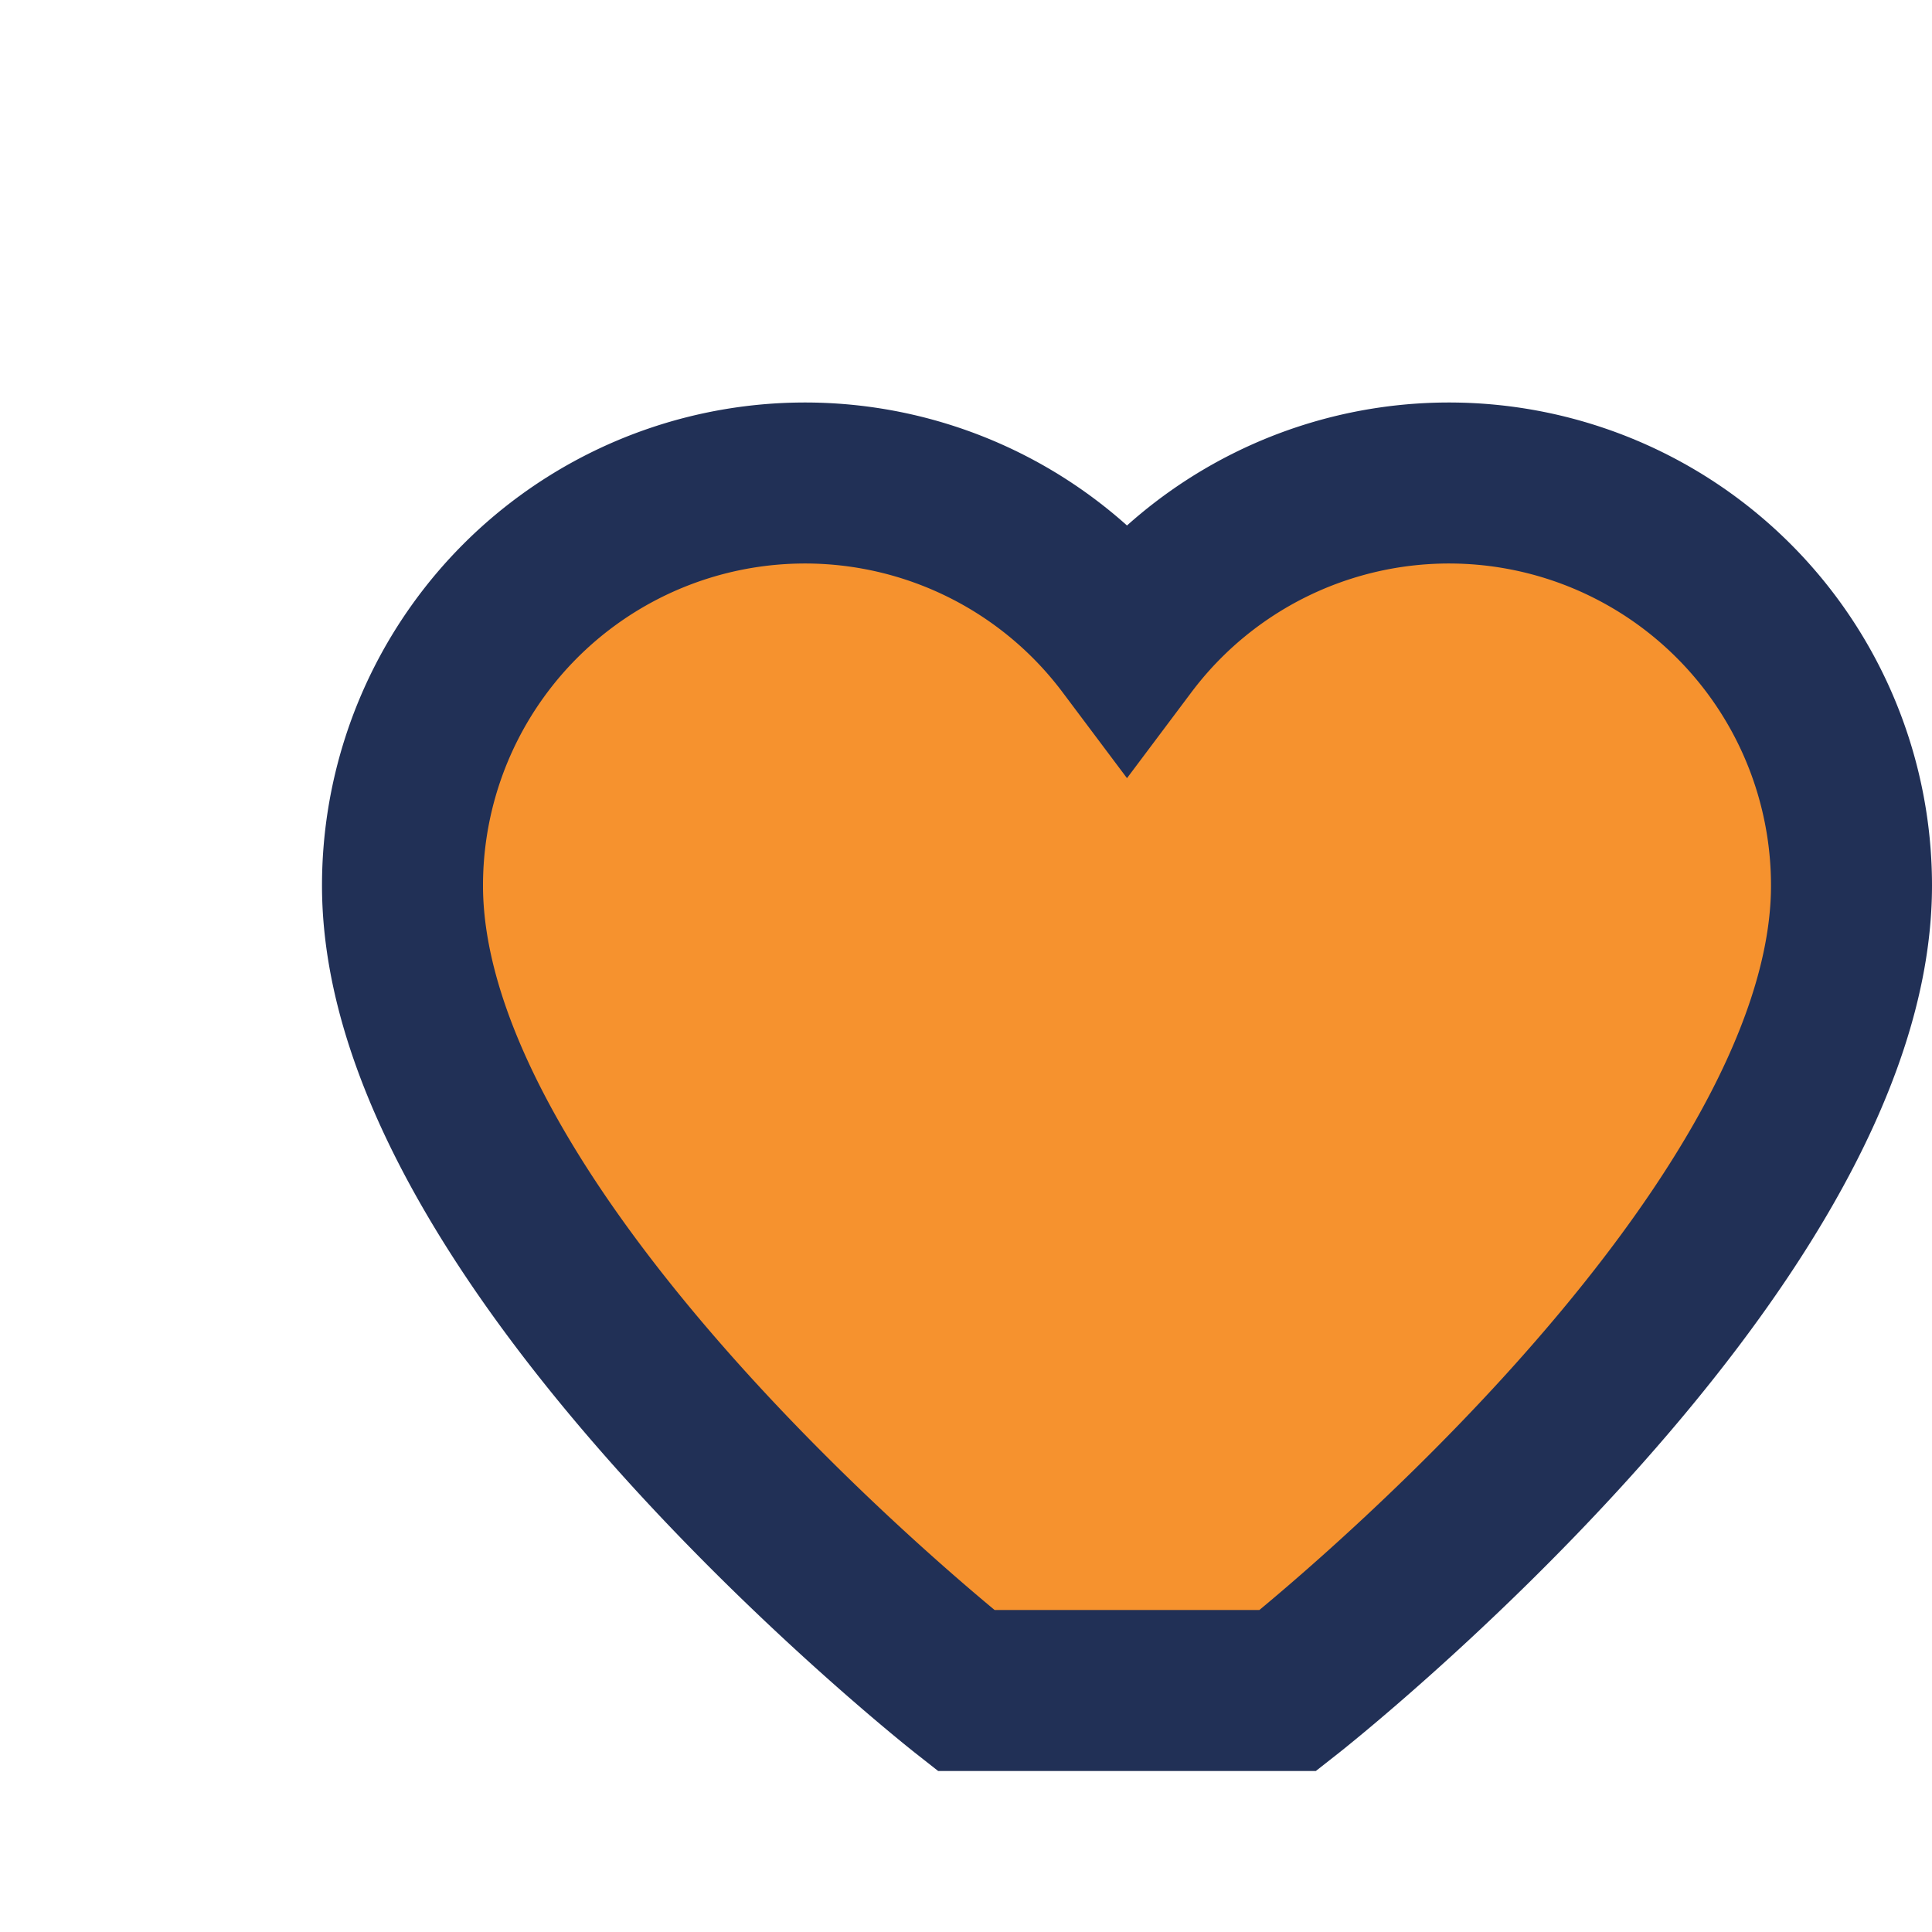
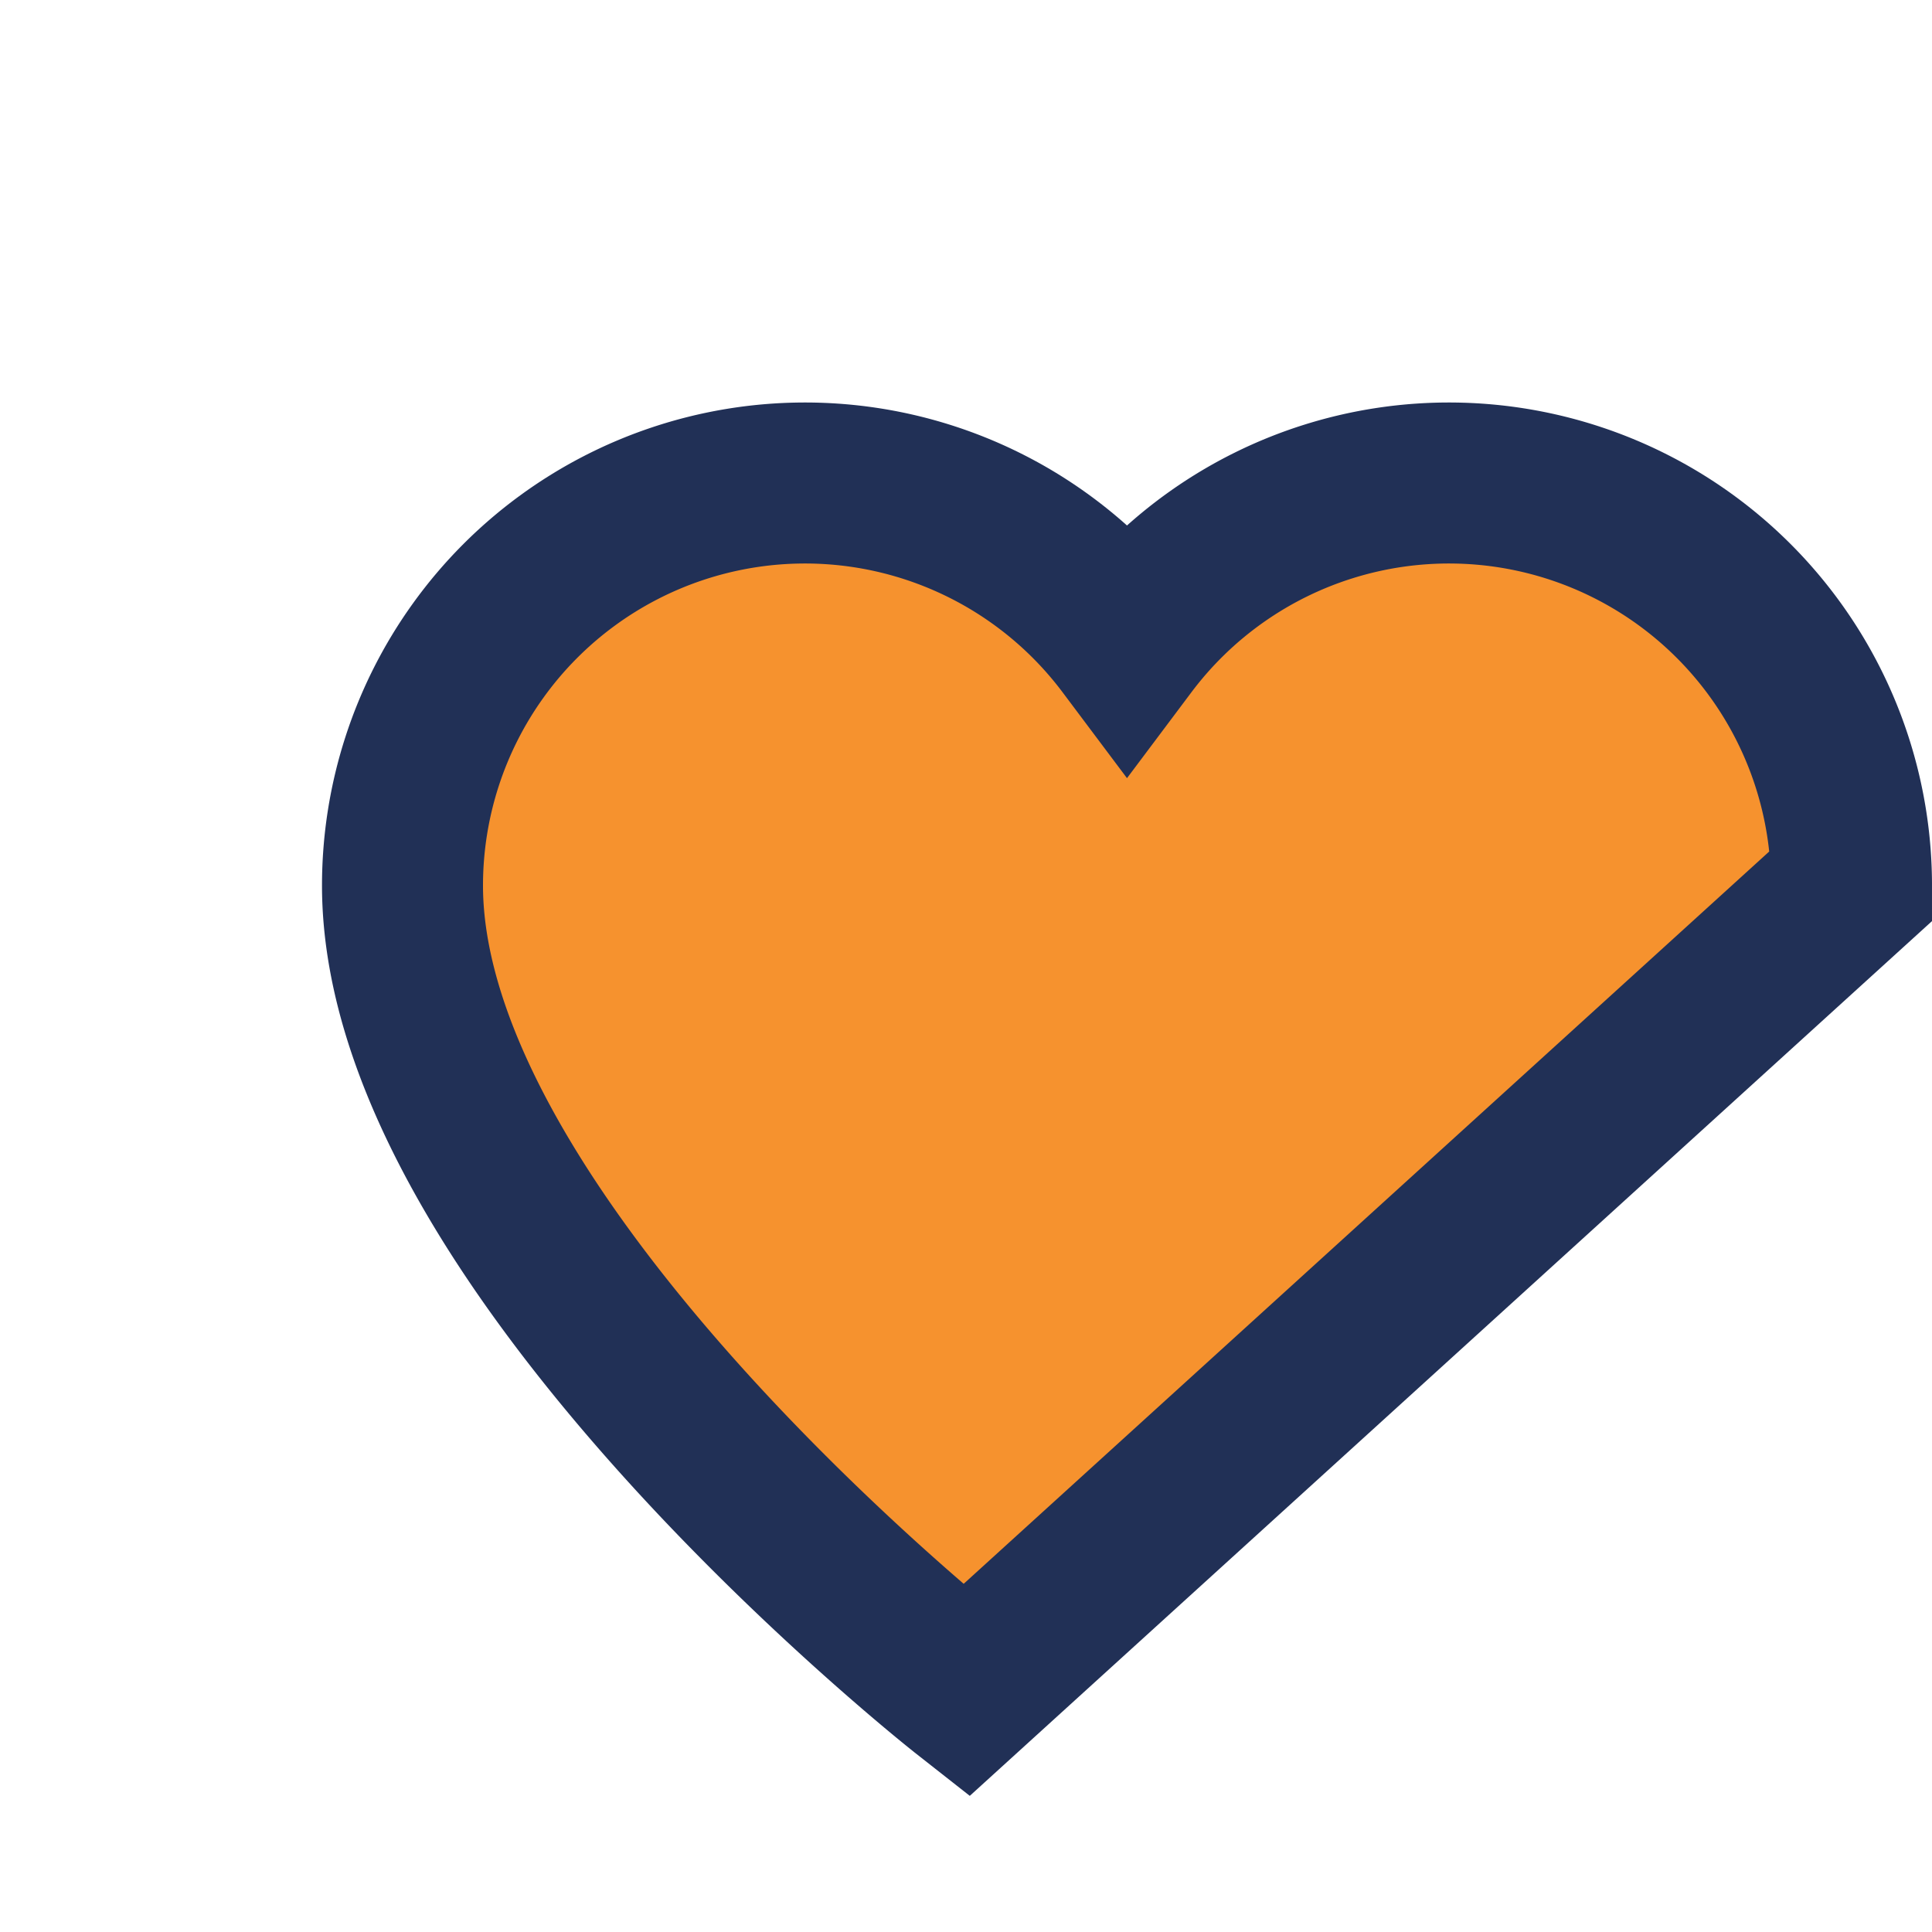
<svg xmlns="http://www.w3.org/2000/svg" width="24" height="24" viewBox="0 0 24 24">
-   <path d="M12 21s-7-5.5-7-10a5 5 0 019-3 5 5 0 019 3c0 4.5-7 10-7 10z" fill="#F6922E" stroke="#213056" stroke-width="2" />
+   <path d="M12 21s-7-5.5-7-10a5 5 0 019-3 5 5 0 019 3z" fill="#F6922E" stroke="#213056" stroke-width="2" />
</svg>